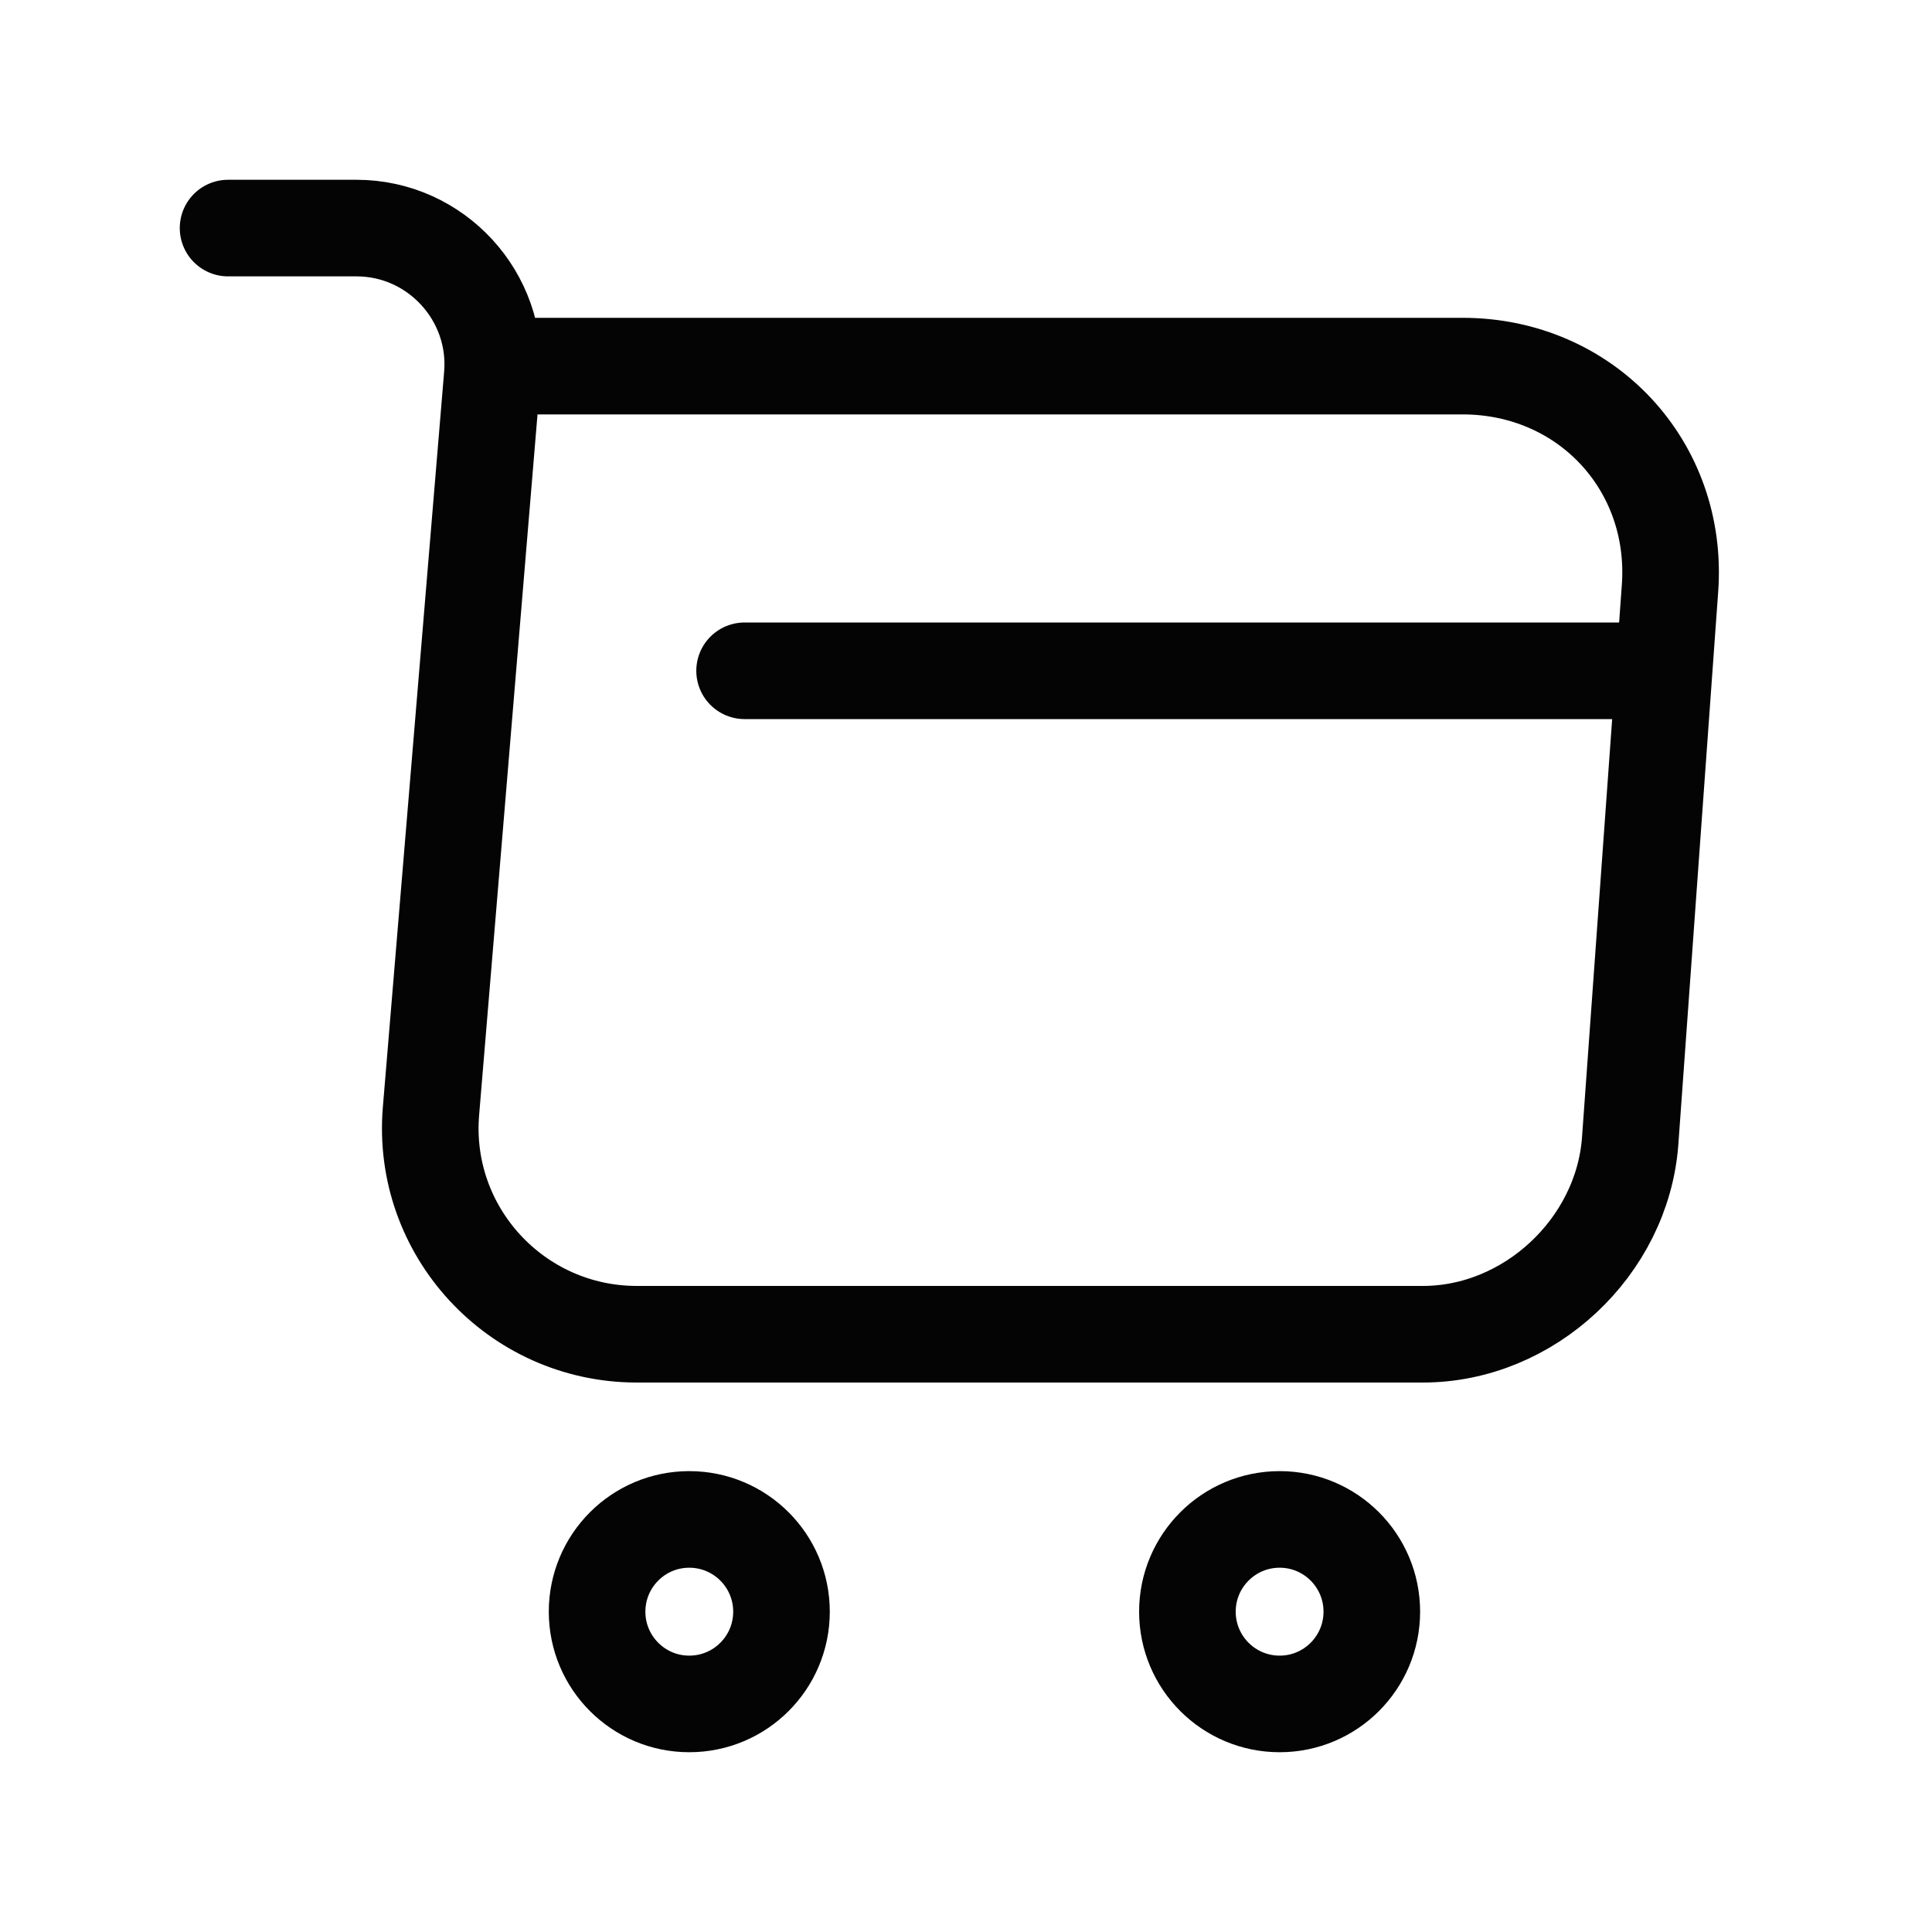
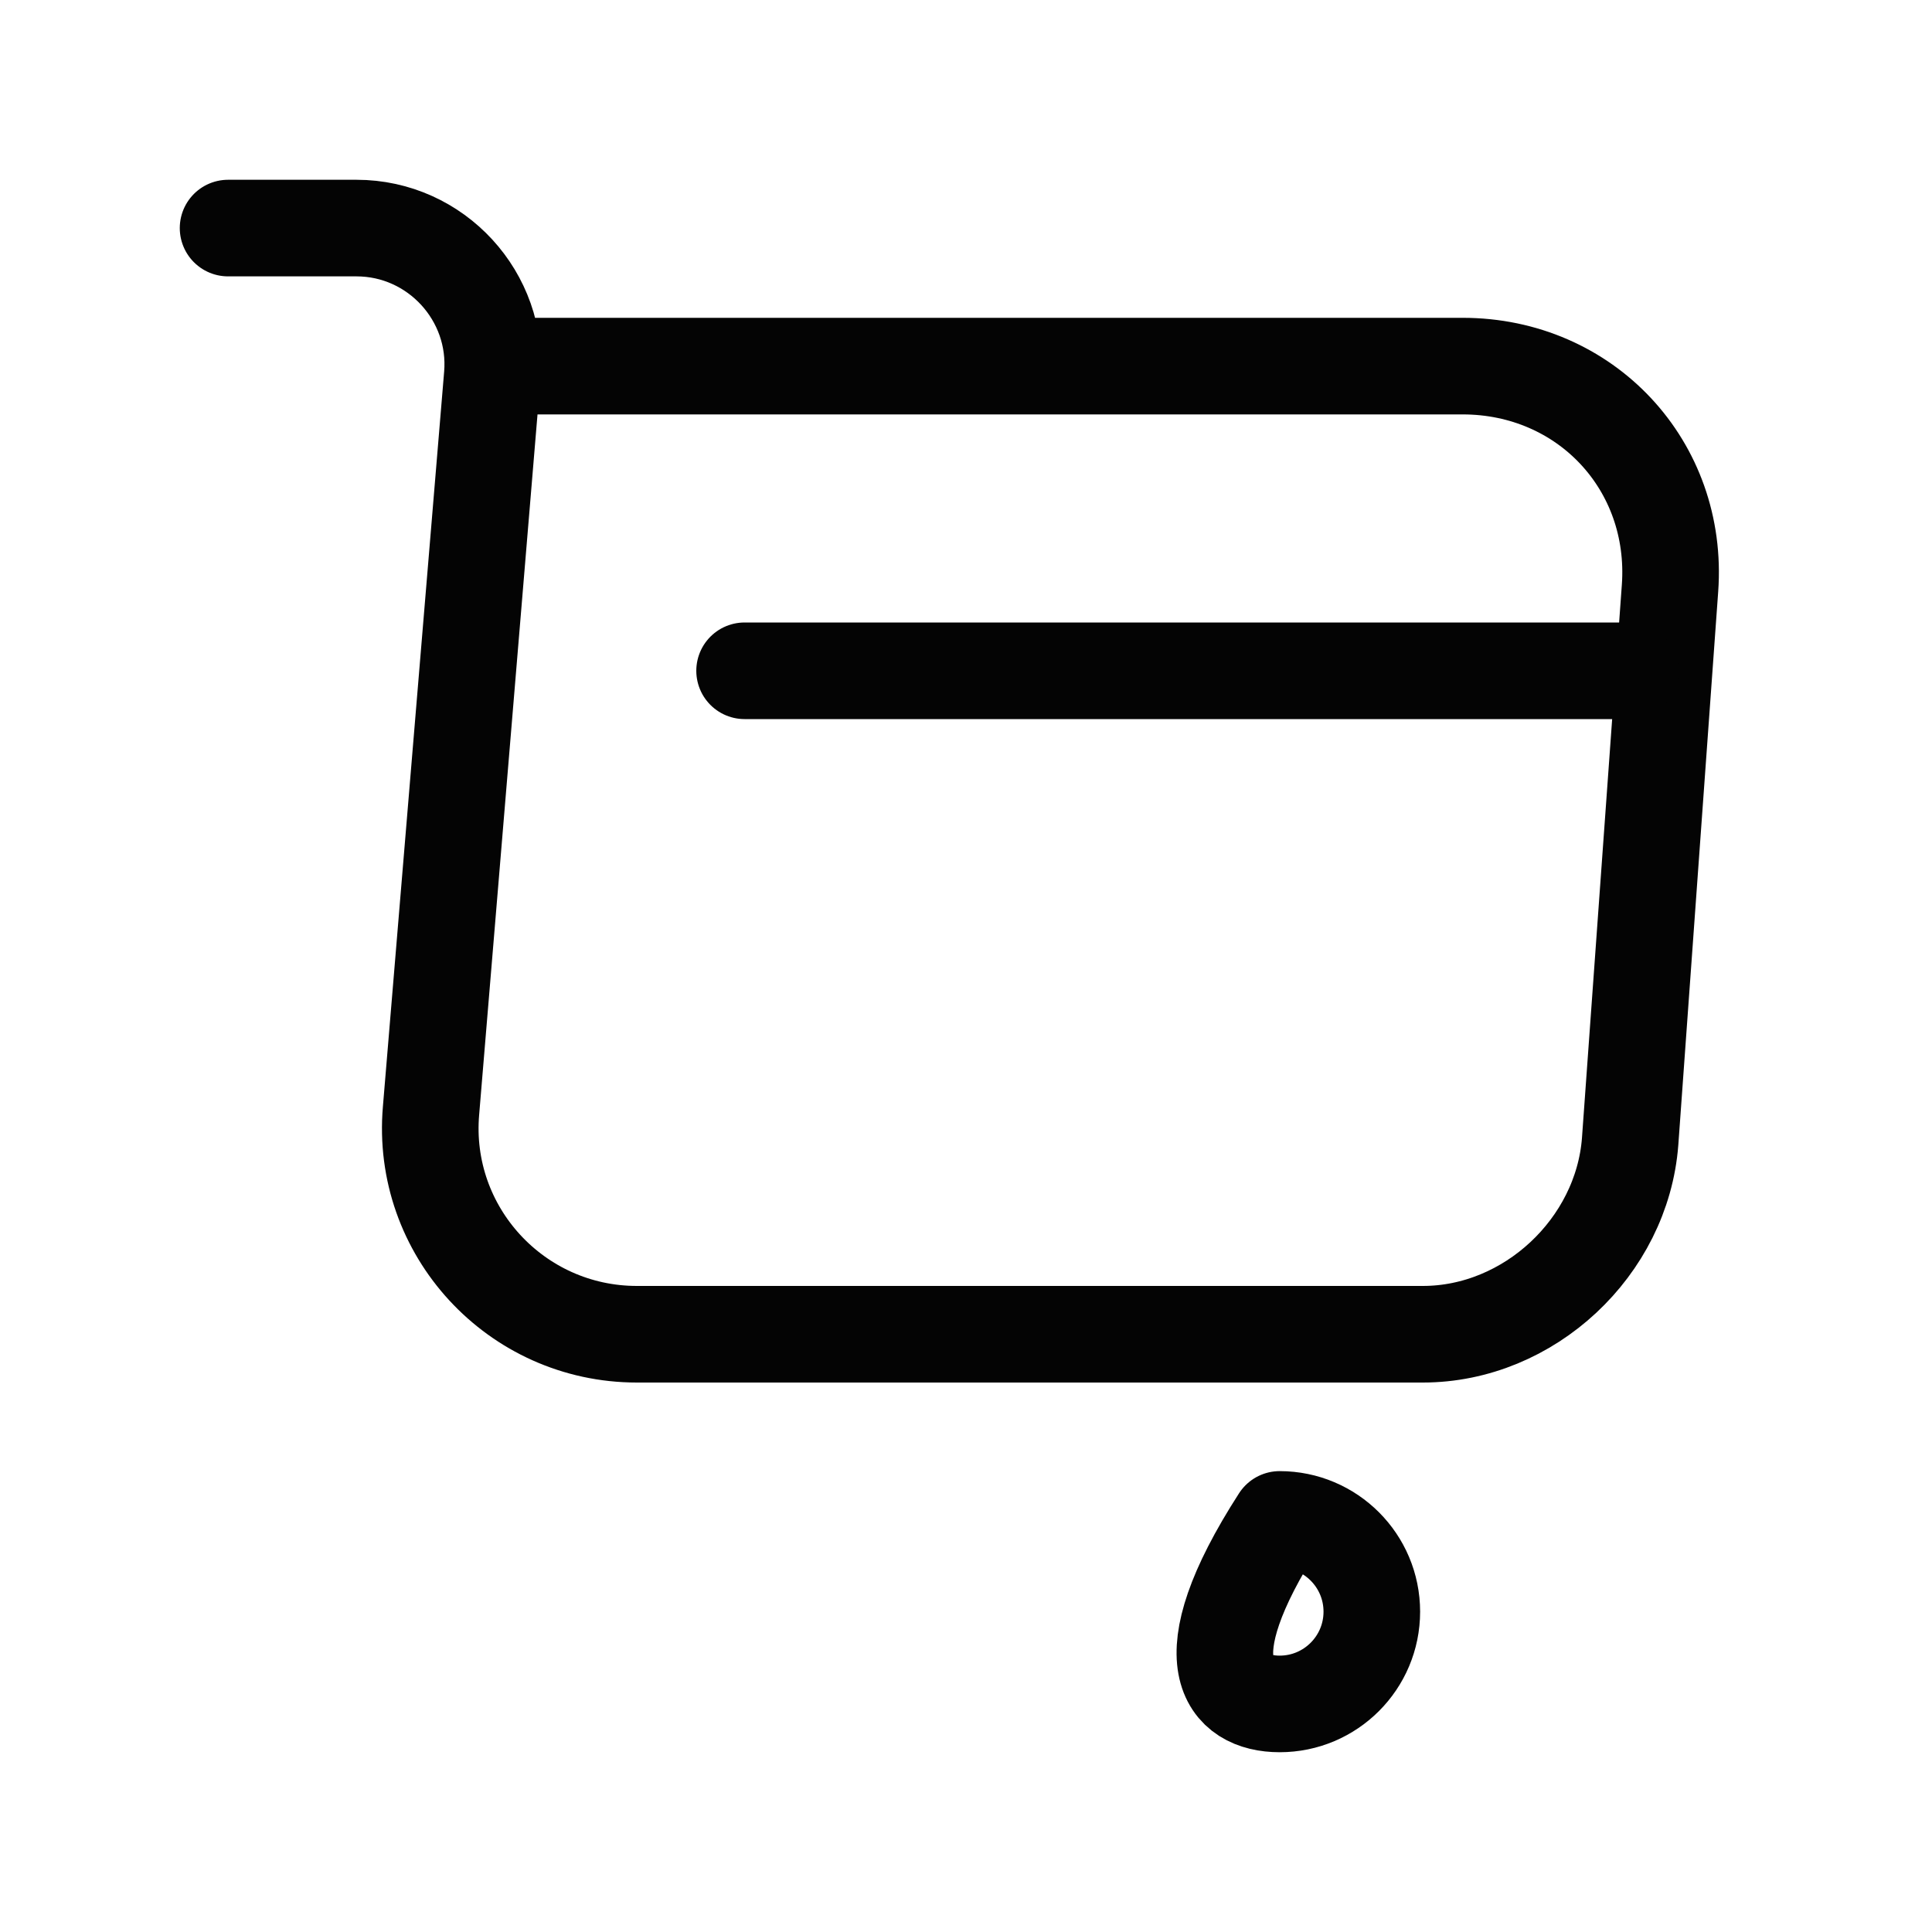
<svg xmlns="http://www.w3.org/2000/svg" width="20" height="20" viewBox="0 0 20 20" fill="none">
  <g id="Interface / Shopping_Cart_02">
    <g id="shopping-cart">
      <path id="Vector" d="M2.361 2.361H3.69C4.515 2.361 5.165 3.071 5.096 3.889L4.462 11.497C4.355 12.742 5.34 13.812 6.593 13.812H14.729C15.829 13.812 16.791 12.91 16.875 11.818L17.288 6.089C17.379 4.821 16.417 3.79 15.141 3.79H5.279" stroke="#040404" stroke-miterlimit="10" stroke-linecap="round" stroke-linejoin="round" />
-       <path id="Vector_2" d="M13.247 17.639C13.774 17.639 14.201 17.211 14.201 16.684C14.201 16.157 13.774 15.729 13.247 15.729C12.719 15.729 12.292 16.157 12.292 16.684C12.292 17.211 12.719 17.639 13.247 17.639Z" stroke="#040404" stroke-miterlimit="10" stroke-linecap="round" stroke-linejoin="round" />
-       <path id="Vector_3" d="M7.135 17.639C7.663 17.639 8.09 17.211 8.09 16.684C8.09 16.157 7.663 15.729 7.135 15.729C6.608 15.729 6.181 16.157 6.181 16.684C6.181 17.211 6.608 17.639 7.135 17.639Z" stroke="#040404" stroke-miterlimit="10" stroke-linecap="round" stroke-linejoin="round" />
+       <path id="Vector_2" d="M13.247 17.639C13.774 17.639 14.201 17.211 14.201 16.684C14.201 16.157 13.774 15.729 13.247 15.729C12.292 17.211 12.719 17.639 13.247 17.639Z" stroke="#040404" stroke-miterlimit="10" stroke-linecap="round" stroke-linejoin="round" />
      <path id="Vector_4" d="M7.708 6.944H16.875" stroke="#040404" stroke-miterlimit="10" stroke-linecap="round" stroke-linejoin="round" />
    </g>
  </g>
</svg>